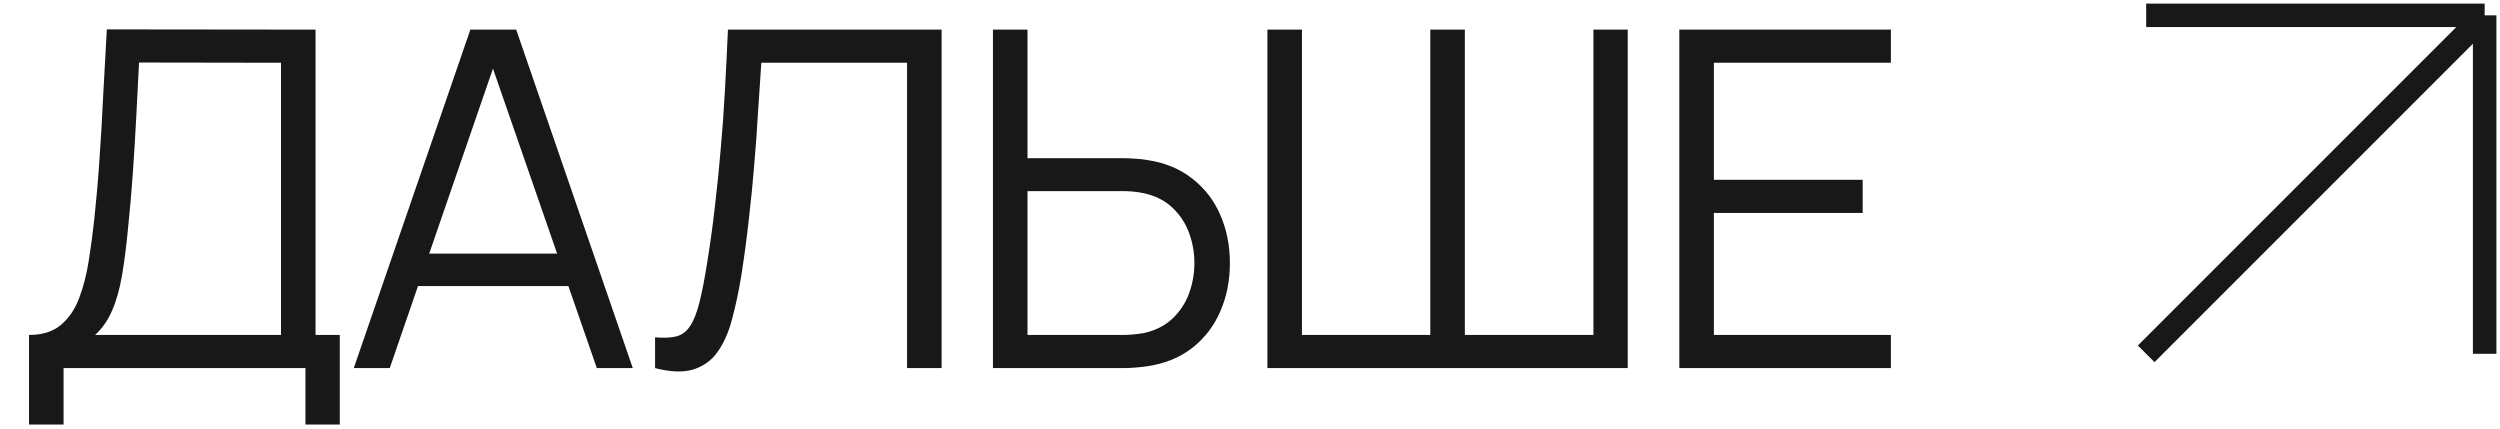
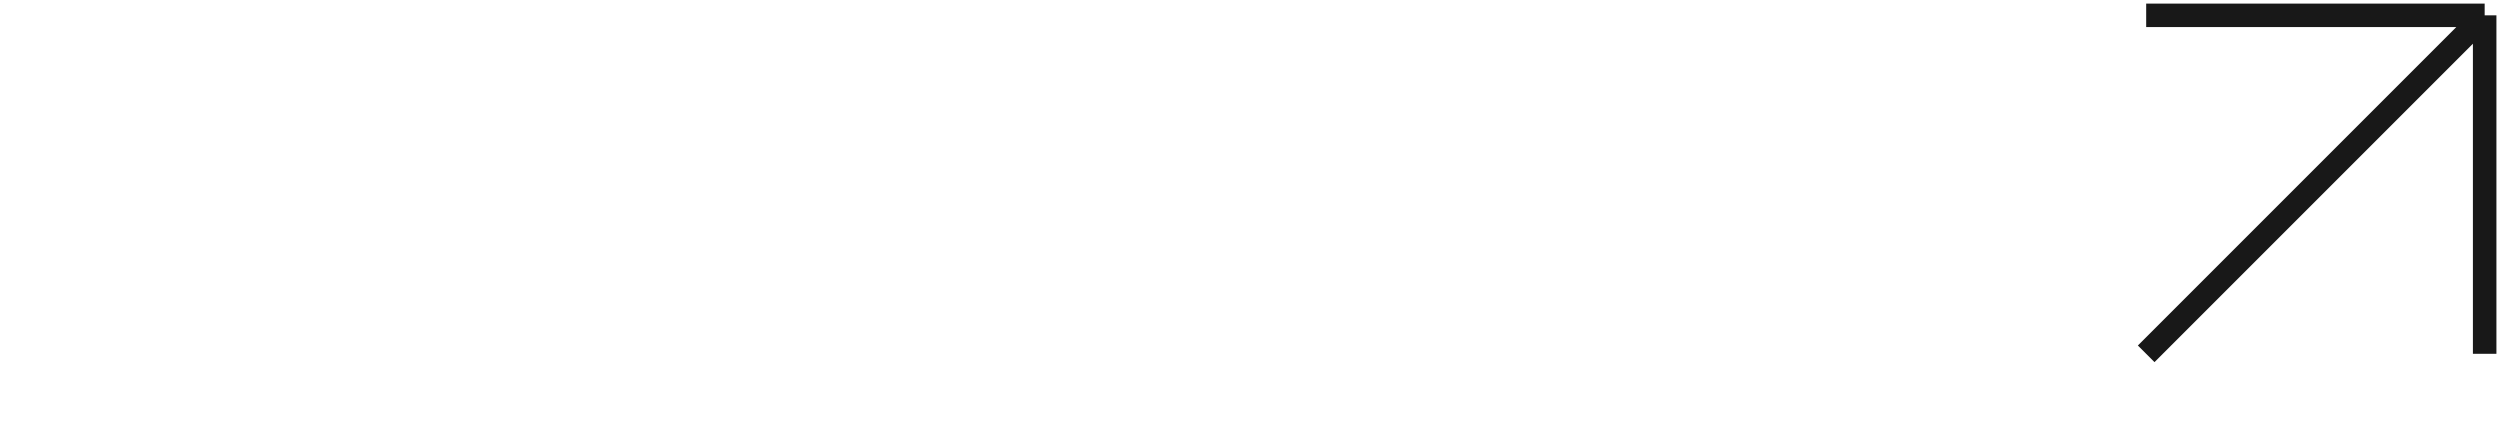
<svg xmlns="http://www.w3.org/2000/svg" width="163" height="28" viewBox="0 0 163 28" fill="none">
-   <path d="M1.892 27.678V21.839C2.75 21.839 3.44 21.625 3.961 21.195C4.482 20.756 4.881 20.174 5.157 19.448C5.432 18.723 5.642 17.911 5.785 17.012C5.928 16.102 6.051 15.183 6.153 14.253C6.296 12.894 6.408 11.581 6.49 10.314C6.582 9.047 6.658 7.734 6.72 6.375C6.791 5.017 6.873 3.53 6.965 1.916L20.574 1.931V21.839H22.153V27.678H19.915V24H4.145V27.678H1.892ZM6.199 21.839H18.321V4.092L9.065 4.077C9.003 5.323 8.942 6.529 8.881 7.693C8.819 8.858 8.748 10.033 8.666 11.218C8.584 12.404 8.477 13.64 8.344 14.927C8.232 16.102 8.099 17.129 7.946 18.008C7.793 18.886 7.578 19.637 7.302 20.261C7.037 20.884 6.669 21.41 6.199 21.839ZM23.066 24L30.668 1.931H33.656L41.258 24H38.913L31.695 3.188H32.584L25.411 24H23.066ZM26.453 18.651V16.536H37.856V18.651H26.453ZM42.711 24V21.992C43.273 22.043 43.737 22.023 44.105 21.931C44.473 21.829 44.769 21.604 44.994 21.257C45.229 20.909 45.434 20.393 45.607 19.709C45.781 19.014 45.955 18.11 46.128 16.996C46.322 15.79 46.486 14.59 46.619 13.395C46.762 12.199 46.884 10.989 46.987 9.762C47.099 8.526 47.191 7.259 47.262 5.962C47.334 4.664 47.4 3.321 47.462 1.931H61.393V24H59.14V4.092H49.638C49.566 5.144 49.495 6.222 49.423 7.326C49.362 8.429 49.28 9.558 49.178 10.713C49.086 11.867 48.969 13.057 48.826 14.284C48.693 15.499 48.524 16.756 48.32 18.054C48.156 19.035 47.962 19.944 47.737 20.782C47.523 21.619 47.216 22.324 46.818 22.897C46.43 23.469 45.904 23.862 45.239 24.077C44.586 24.291 43.743 24.266 42.711 24ZM64.74 24V1.931H66.993V10.314H73.261C73.476 10.314 73.716 10.324 73.982 10.345C74.258 10.355 74.539 10.386 74.825 10.437C75.969 10.611 76.94 11.014 77.737 11.648C78.544 12.271 79.152 13.057 79.56 14.008C79.979 14.958 80.189 16.005 80.189 17.149C80.189 18.304 79.979 19.356 79.56 20.306C79.152 21.257 78.544 22.049 77.737 22.682C76.94 23.305 75.969 23.704 74.825 23.877C74.539 23.918 74.258 23.949 73.982 23.969C73.716 23.99 73.476 24 73.261 24H64.74ZM66.993 21.839H73.2C73.394 21.839 73.614 21.829 73.859 21.808C74.104 21.788 74.344 21.757 74.579 21.716C75.325 21.553 75.944 21.241 76.434 20.782C76.924 20.322 77.287 19.775 77.522 19.142C77.757 18.498 77.874 17.834 77.874 17.149C77.874 16.465 77.757 15.806 77.522 15.172C77.287 14.539 76.924 13.992 76.434 13.533C75.944 13.073 75.325 12.761 74.579 12.598C74.344 12.547 74.104 12.511 73.859 12.49C73.614 12.47 73.394 12.46 73.2 12.46H66.993V21.839ZM82.634 24V1.931H84.887V21.839H93.255V1.931H95.508V21.839H103.891V1.931H106.128V24H82.634ZM109.492 24V1.931H123.285V4.092H111.745V11.724H121.446V13.885H111.745V21.839H123.285V24H109.492Z" fill="#181818" />
  <path d="M139.931 23.069L162 1M162 1H139.931M162 1V23.069" stroke="#181818" stroke-width="1.533" />
</svg>